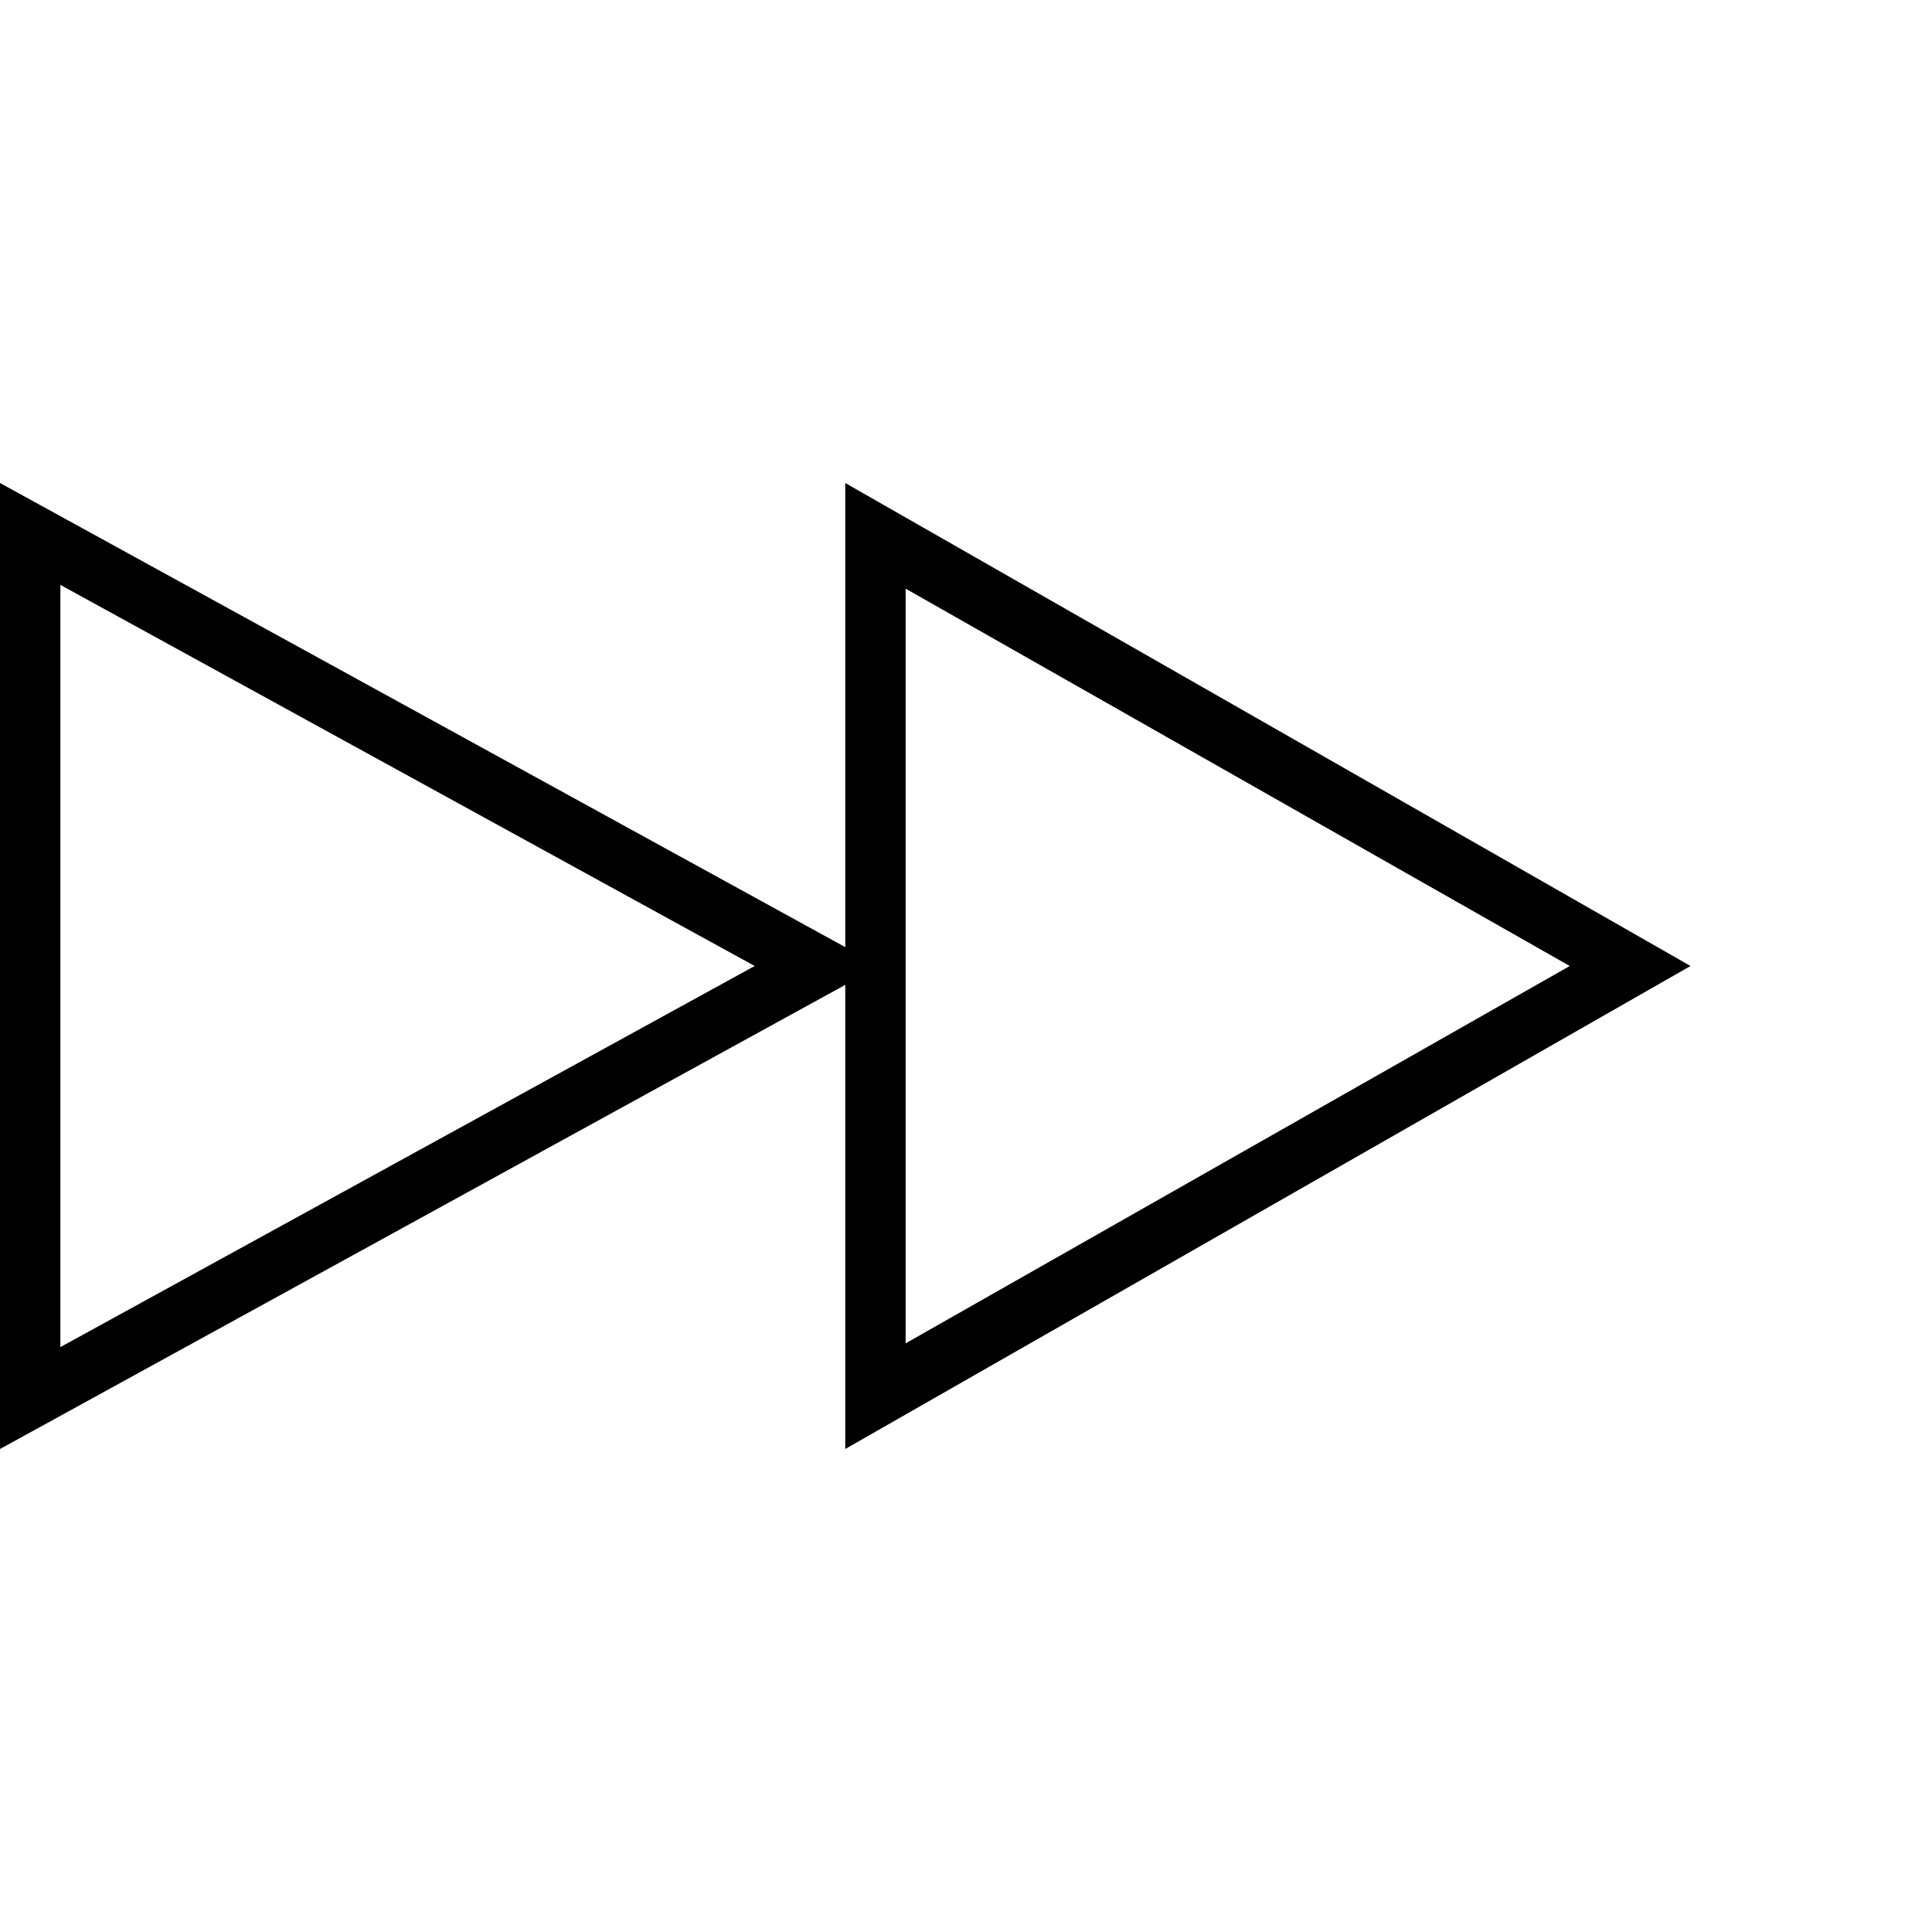
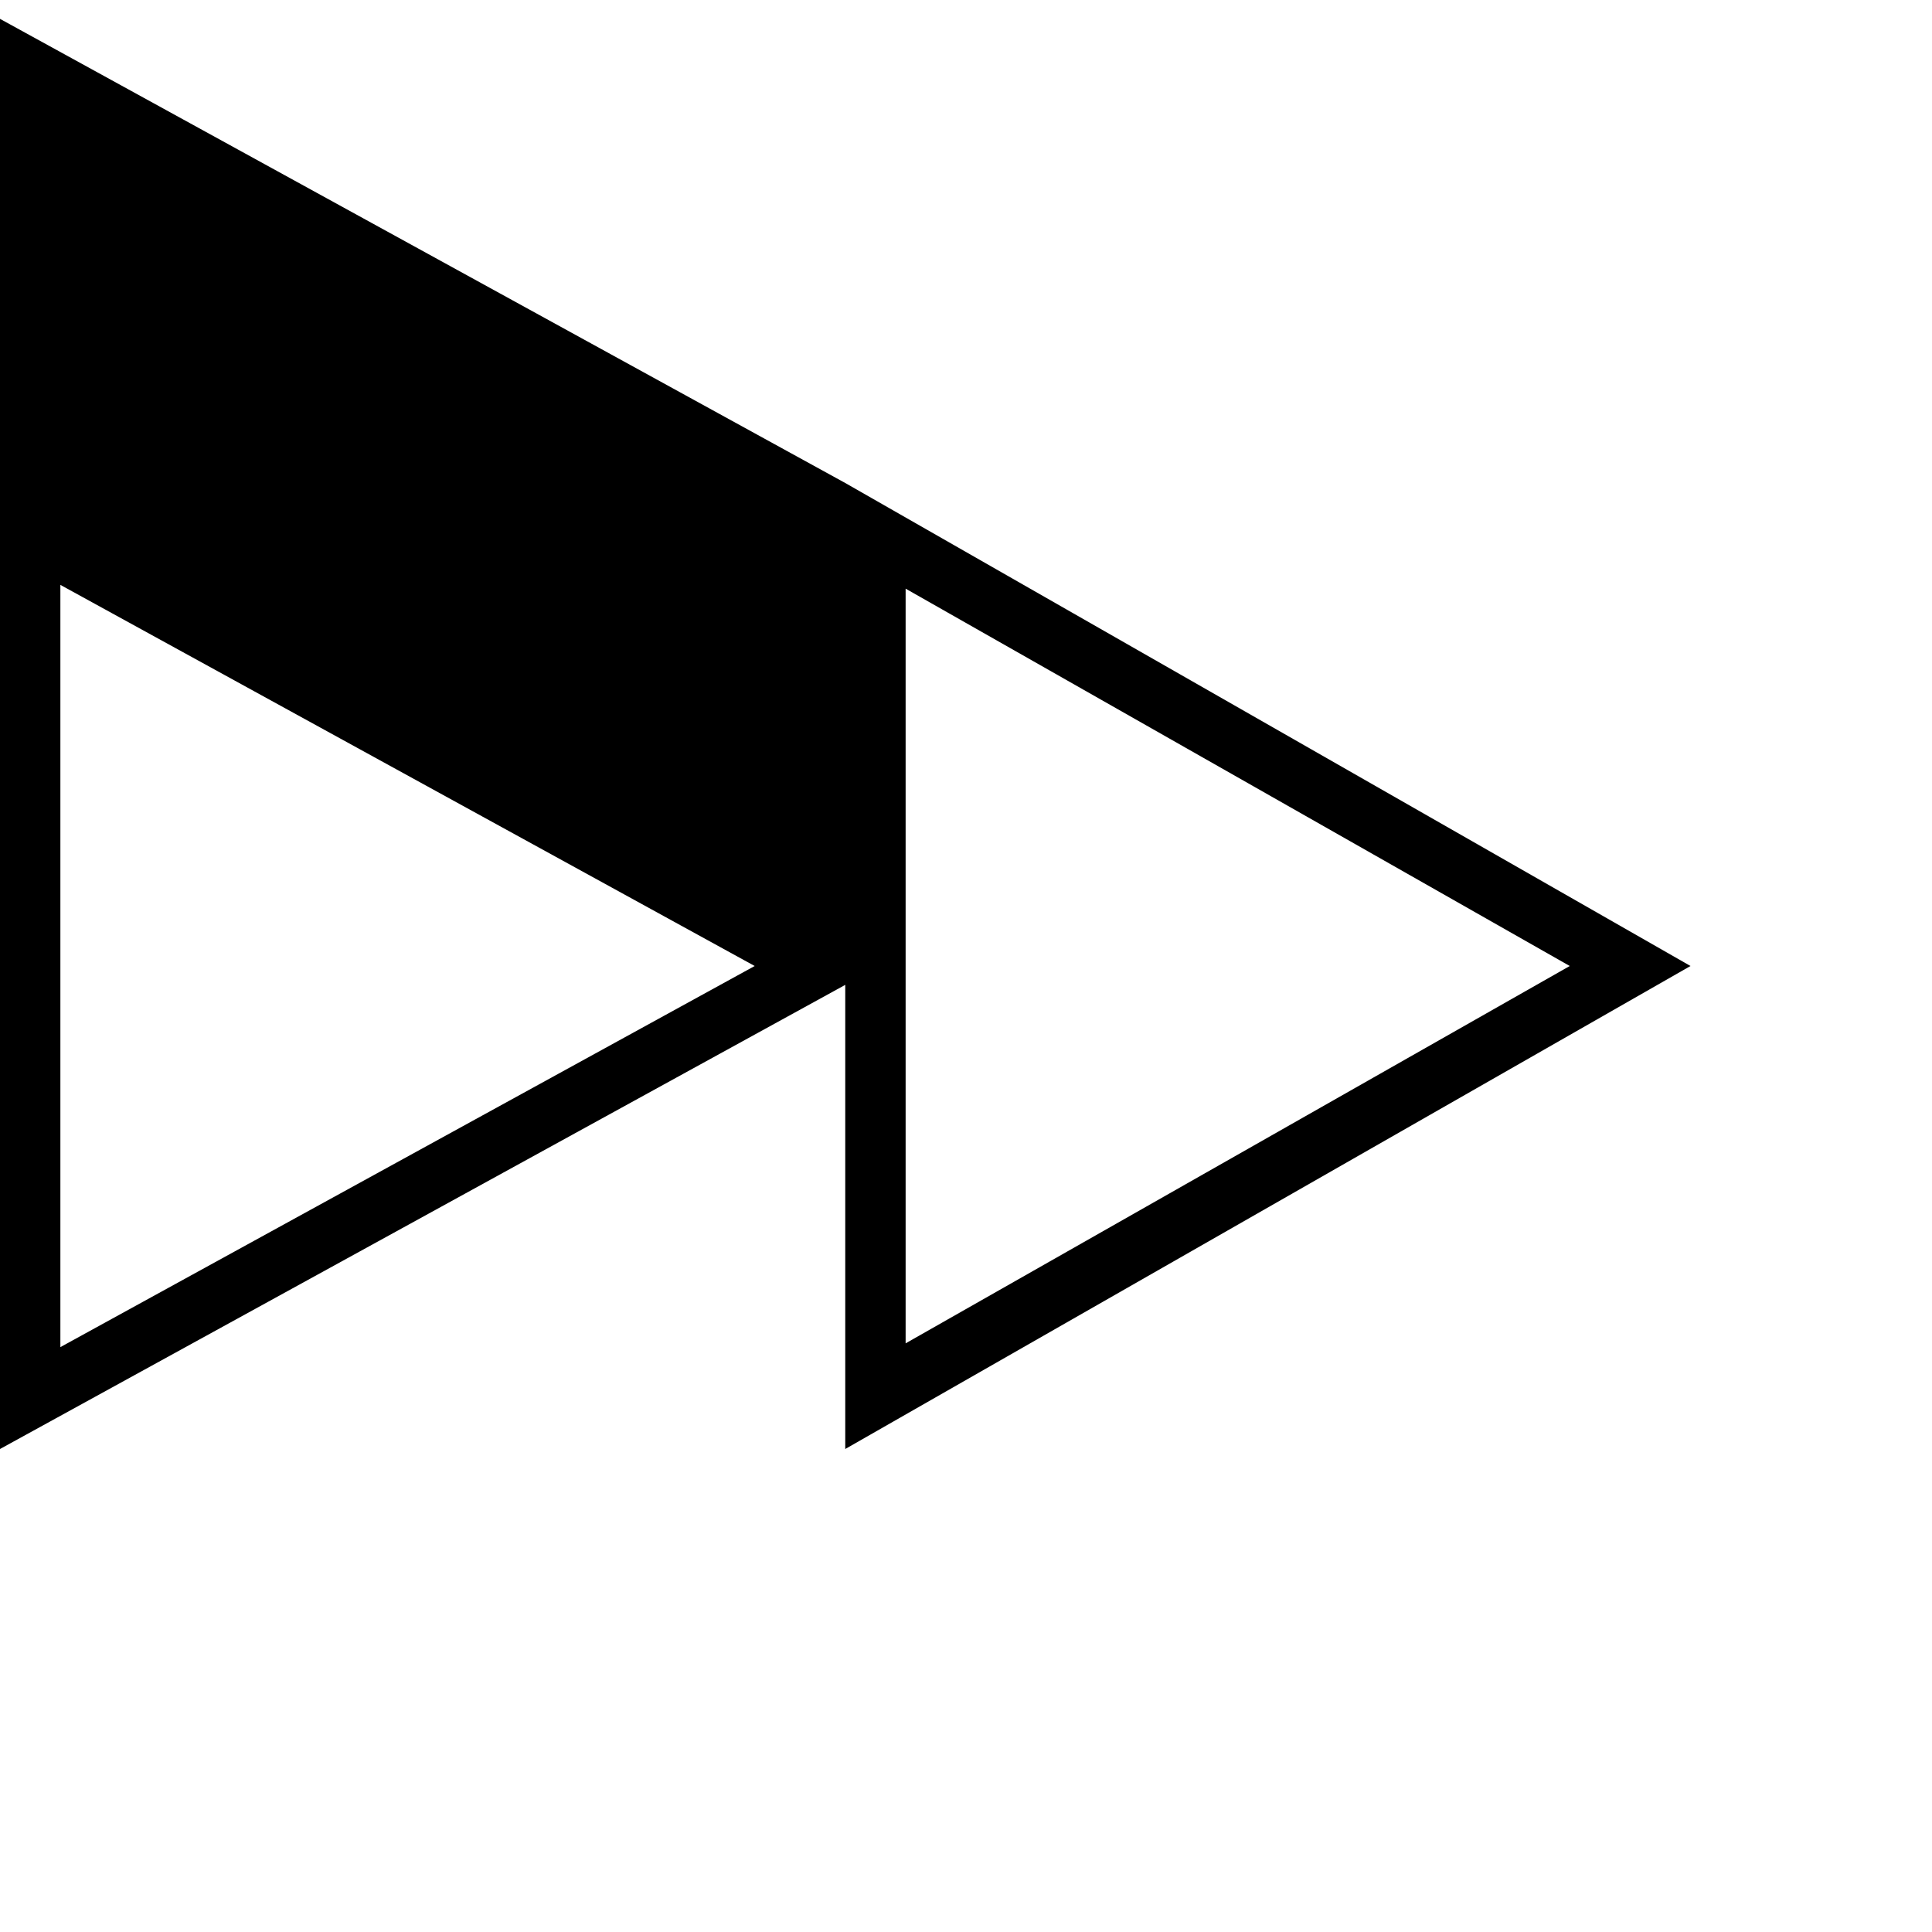
<svg xmlns="http://www.w3.org/2000/svg" version="1.1" width="512" height="512" viewBox="0 0 512 512">
  <g>
</g>
-   <path d="M16 155v202l184-101zM240 156v0 200l176-100zM224 128v0l224 128-224 128v-123l-224 123v-256l224 123v-123z" fill="#000000" />
+   <path d="M16 155v202l184-101zM240 156v0 200l176-100zM224 128v0l224 128-224 128v-123l-224 123v-256v-123z" fill="#000000" />
</svg>